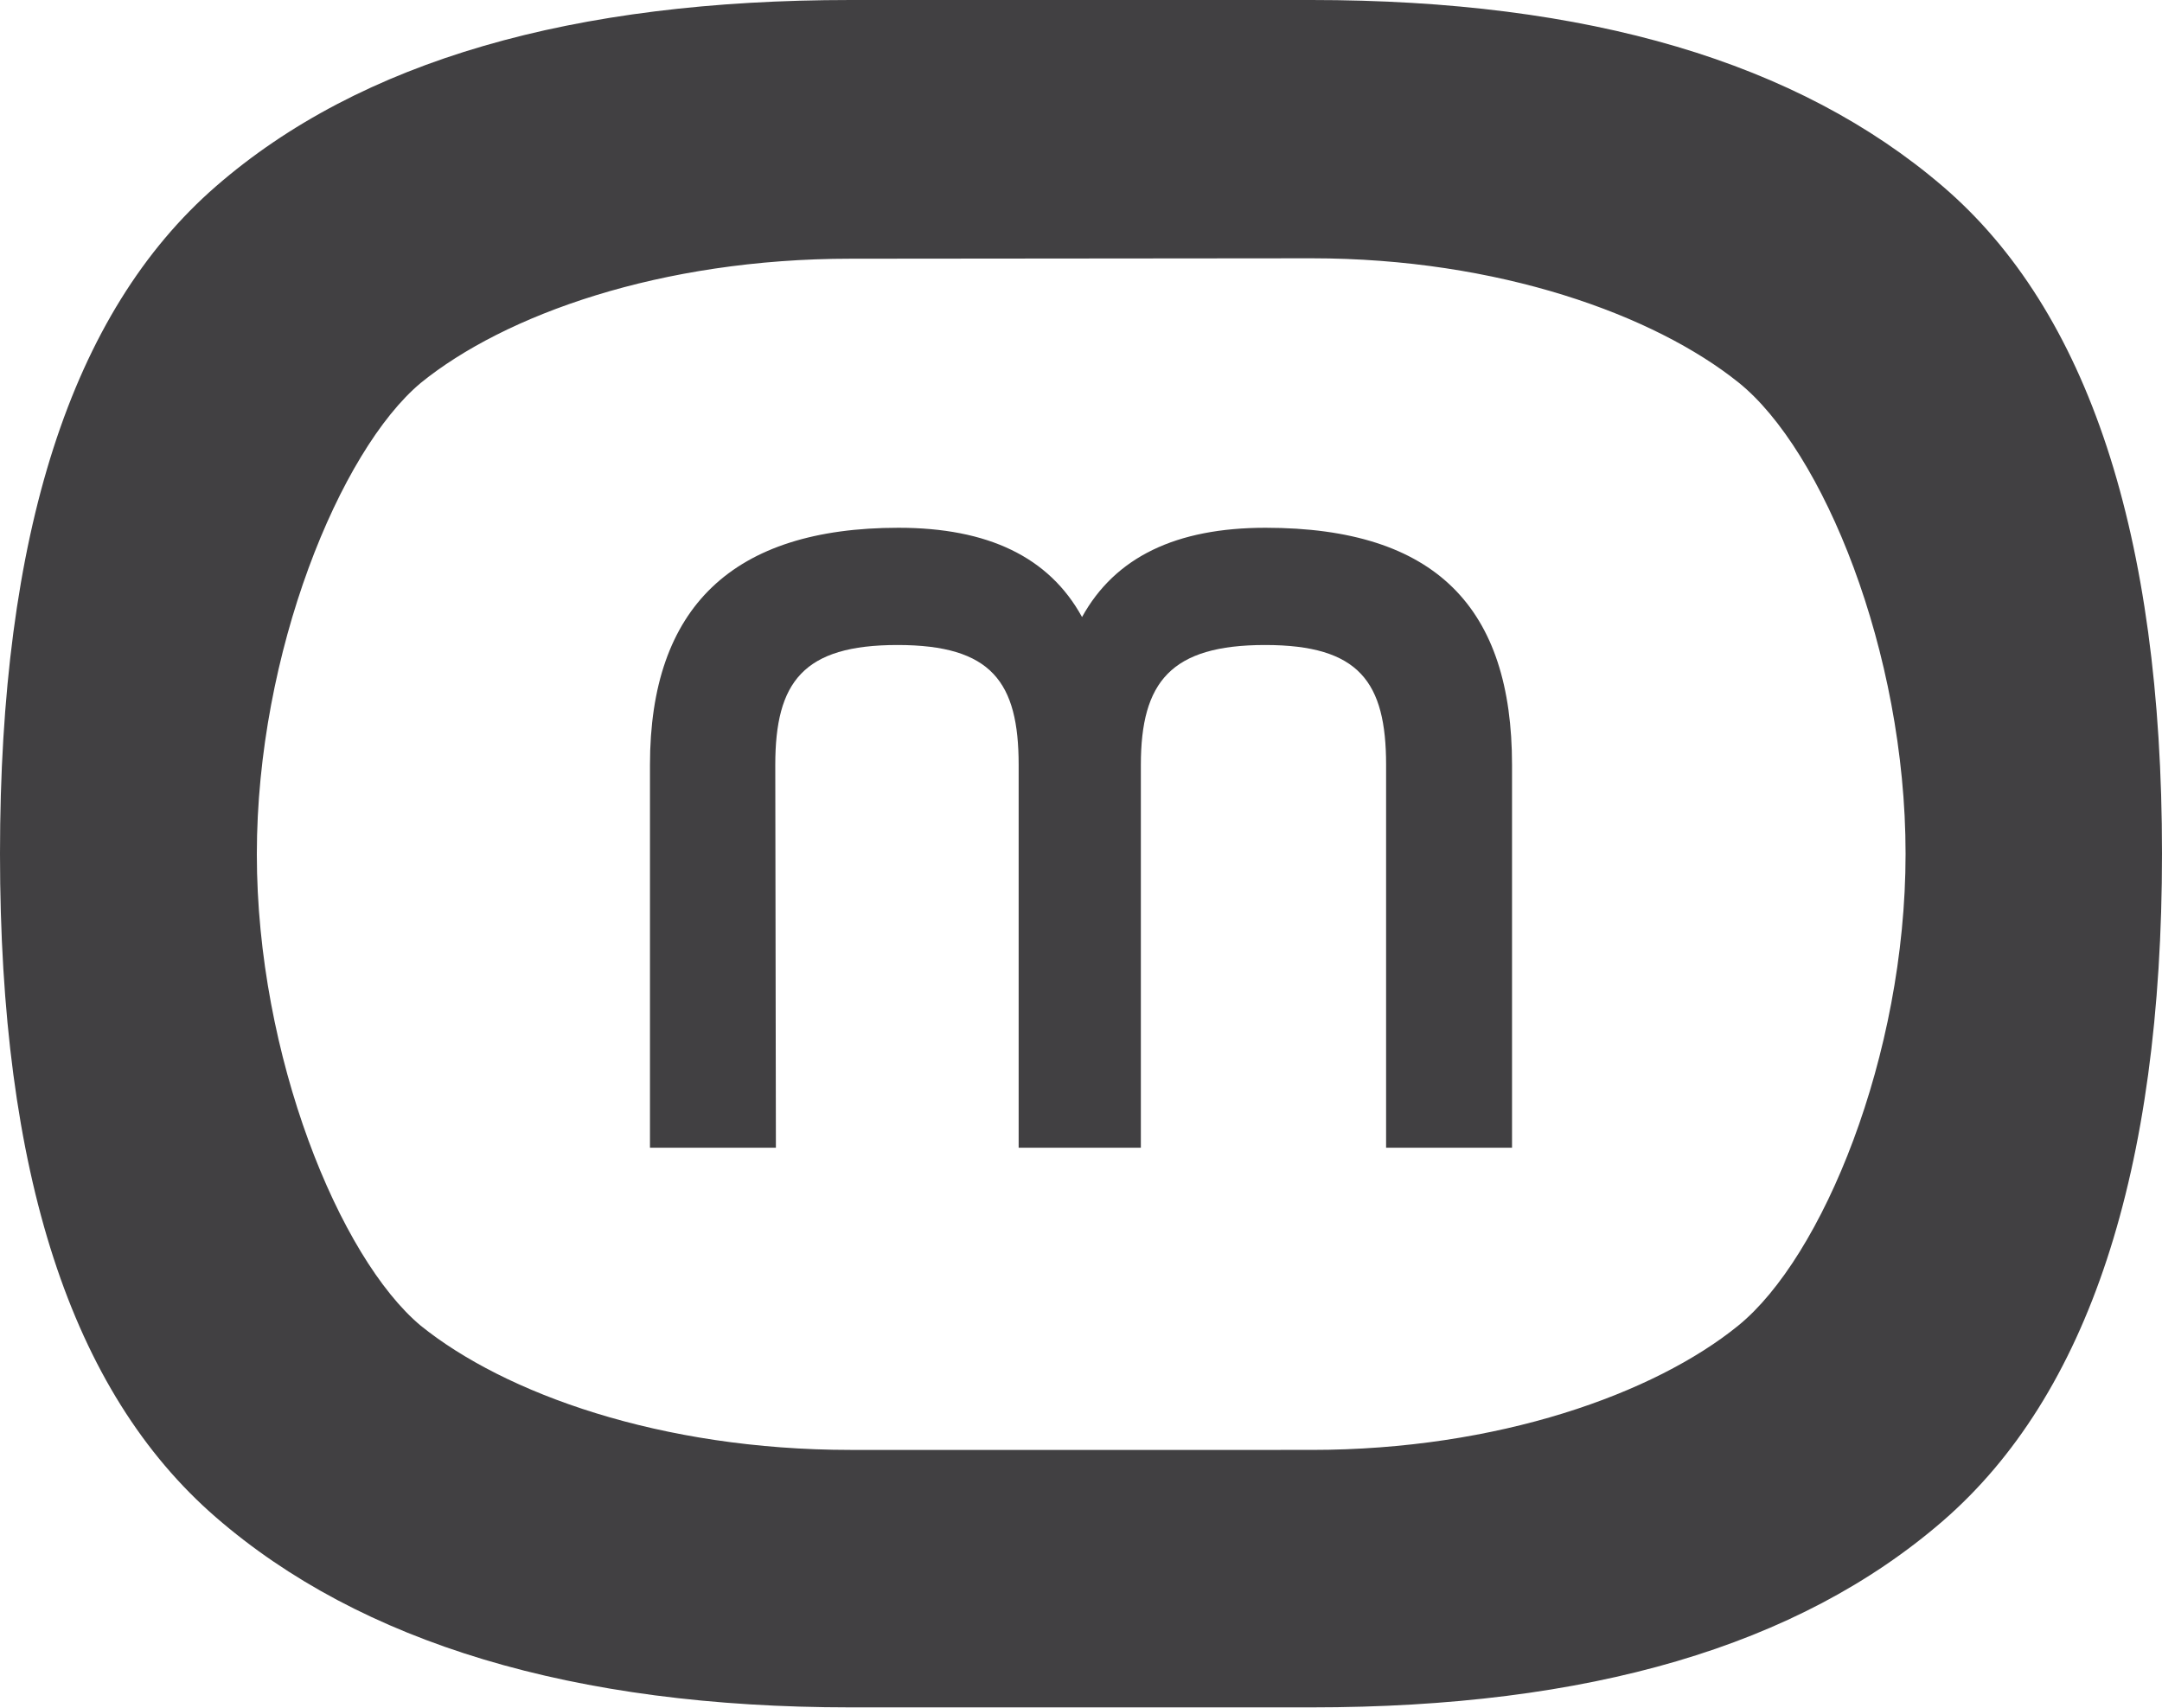
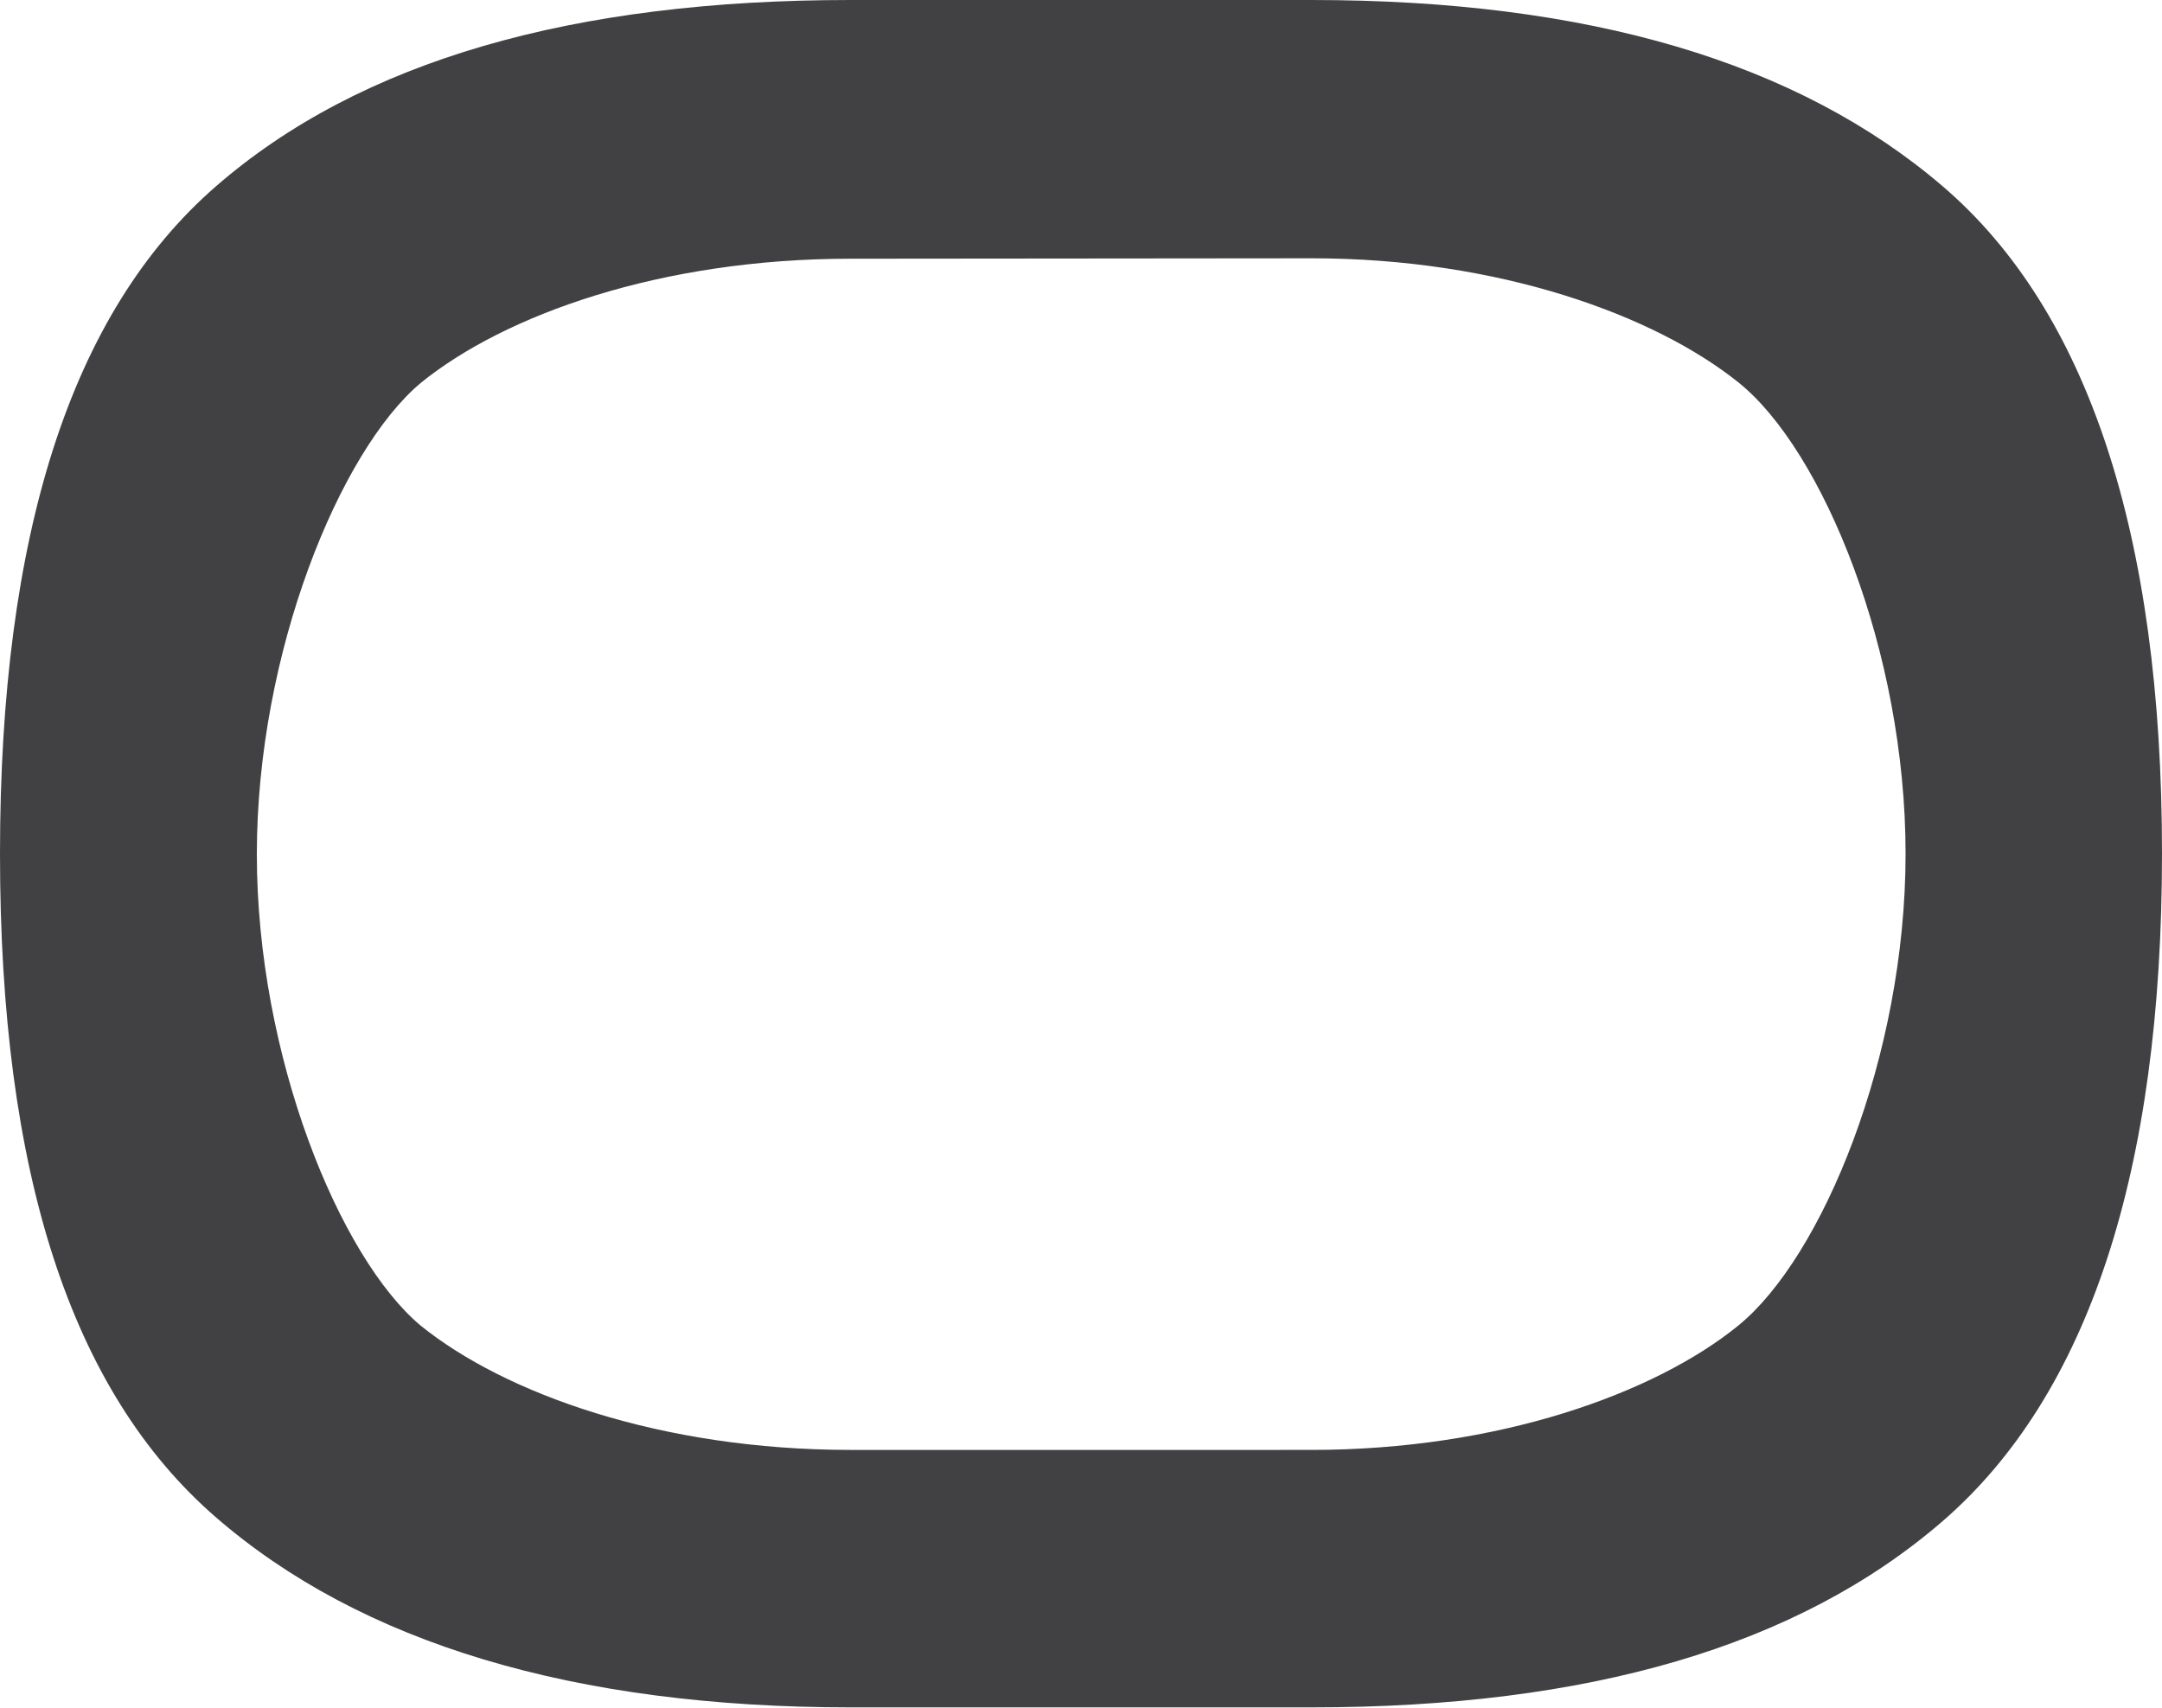
<svg xmlns="http://www.w3.org/2000/svg" viewBox="0 0 104.38 82.45">
  <defs>
    <style>.cls-1{fill:#414042;}</style>
  </defs>
  <title>MOdesignGray</title>
  <g id="Layer_2" data-name="Layer 2">
    <g id="Layer_1-2" data-name="Layer 1">
-       <path class="cls-1" d="M37.46,55.41H31.38V36.93c0-7.62,4-11.45,12-11.45,4.31,0,7.27,1.41,8.86,4.31,1.6-2.9,4.55-4.31,8.86-4.31C69.35,25.48,73,29.37,73,36.93V55.41H66.92V36.93c0-4-1.29-5.79-5.84-5.79s-6,1.78-6,5.79V55.41h-5.9V36.93c0-4-1.3-5.79-5.85-5.79s-5.9,1.78-5.9,5.79Z" />
      <path class="cls-1" d="M93.8,73.43c-7,6.06-17.11,9-30.49,9H41.07c-13.38,0-23.65-3.11-30.65-9.18S0,56.62,0,41.22,3.42,15.09,10.42,9,27.69,0,41.07,0H63.31C76.69,0,86.8,3,93.8,9s10.58,16.8,10.58,32.2S100.8,67.36,93.8,73.43ZM41.07,12.49c-9.18,0-16.71,2.71-20.76,6-3.89,3.26-7.91,13-7.91,22.75s4,19.49,7.91,22.76c4.05,3.27,11.58,6,20.76,6H63.31c9,0,16.56-2.71,20.61-6S92,51,92,41.22s-4-19.49-8.06-22.75-11.58-6-20.61-6Z" />
    </g>
  </g>
</svg>